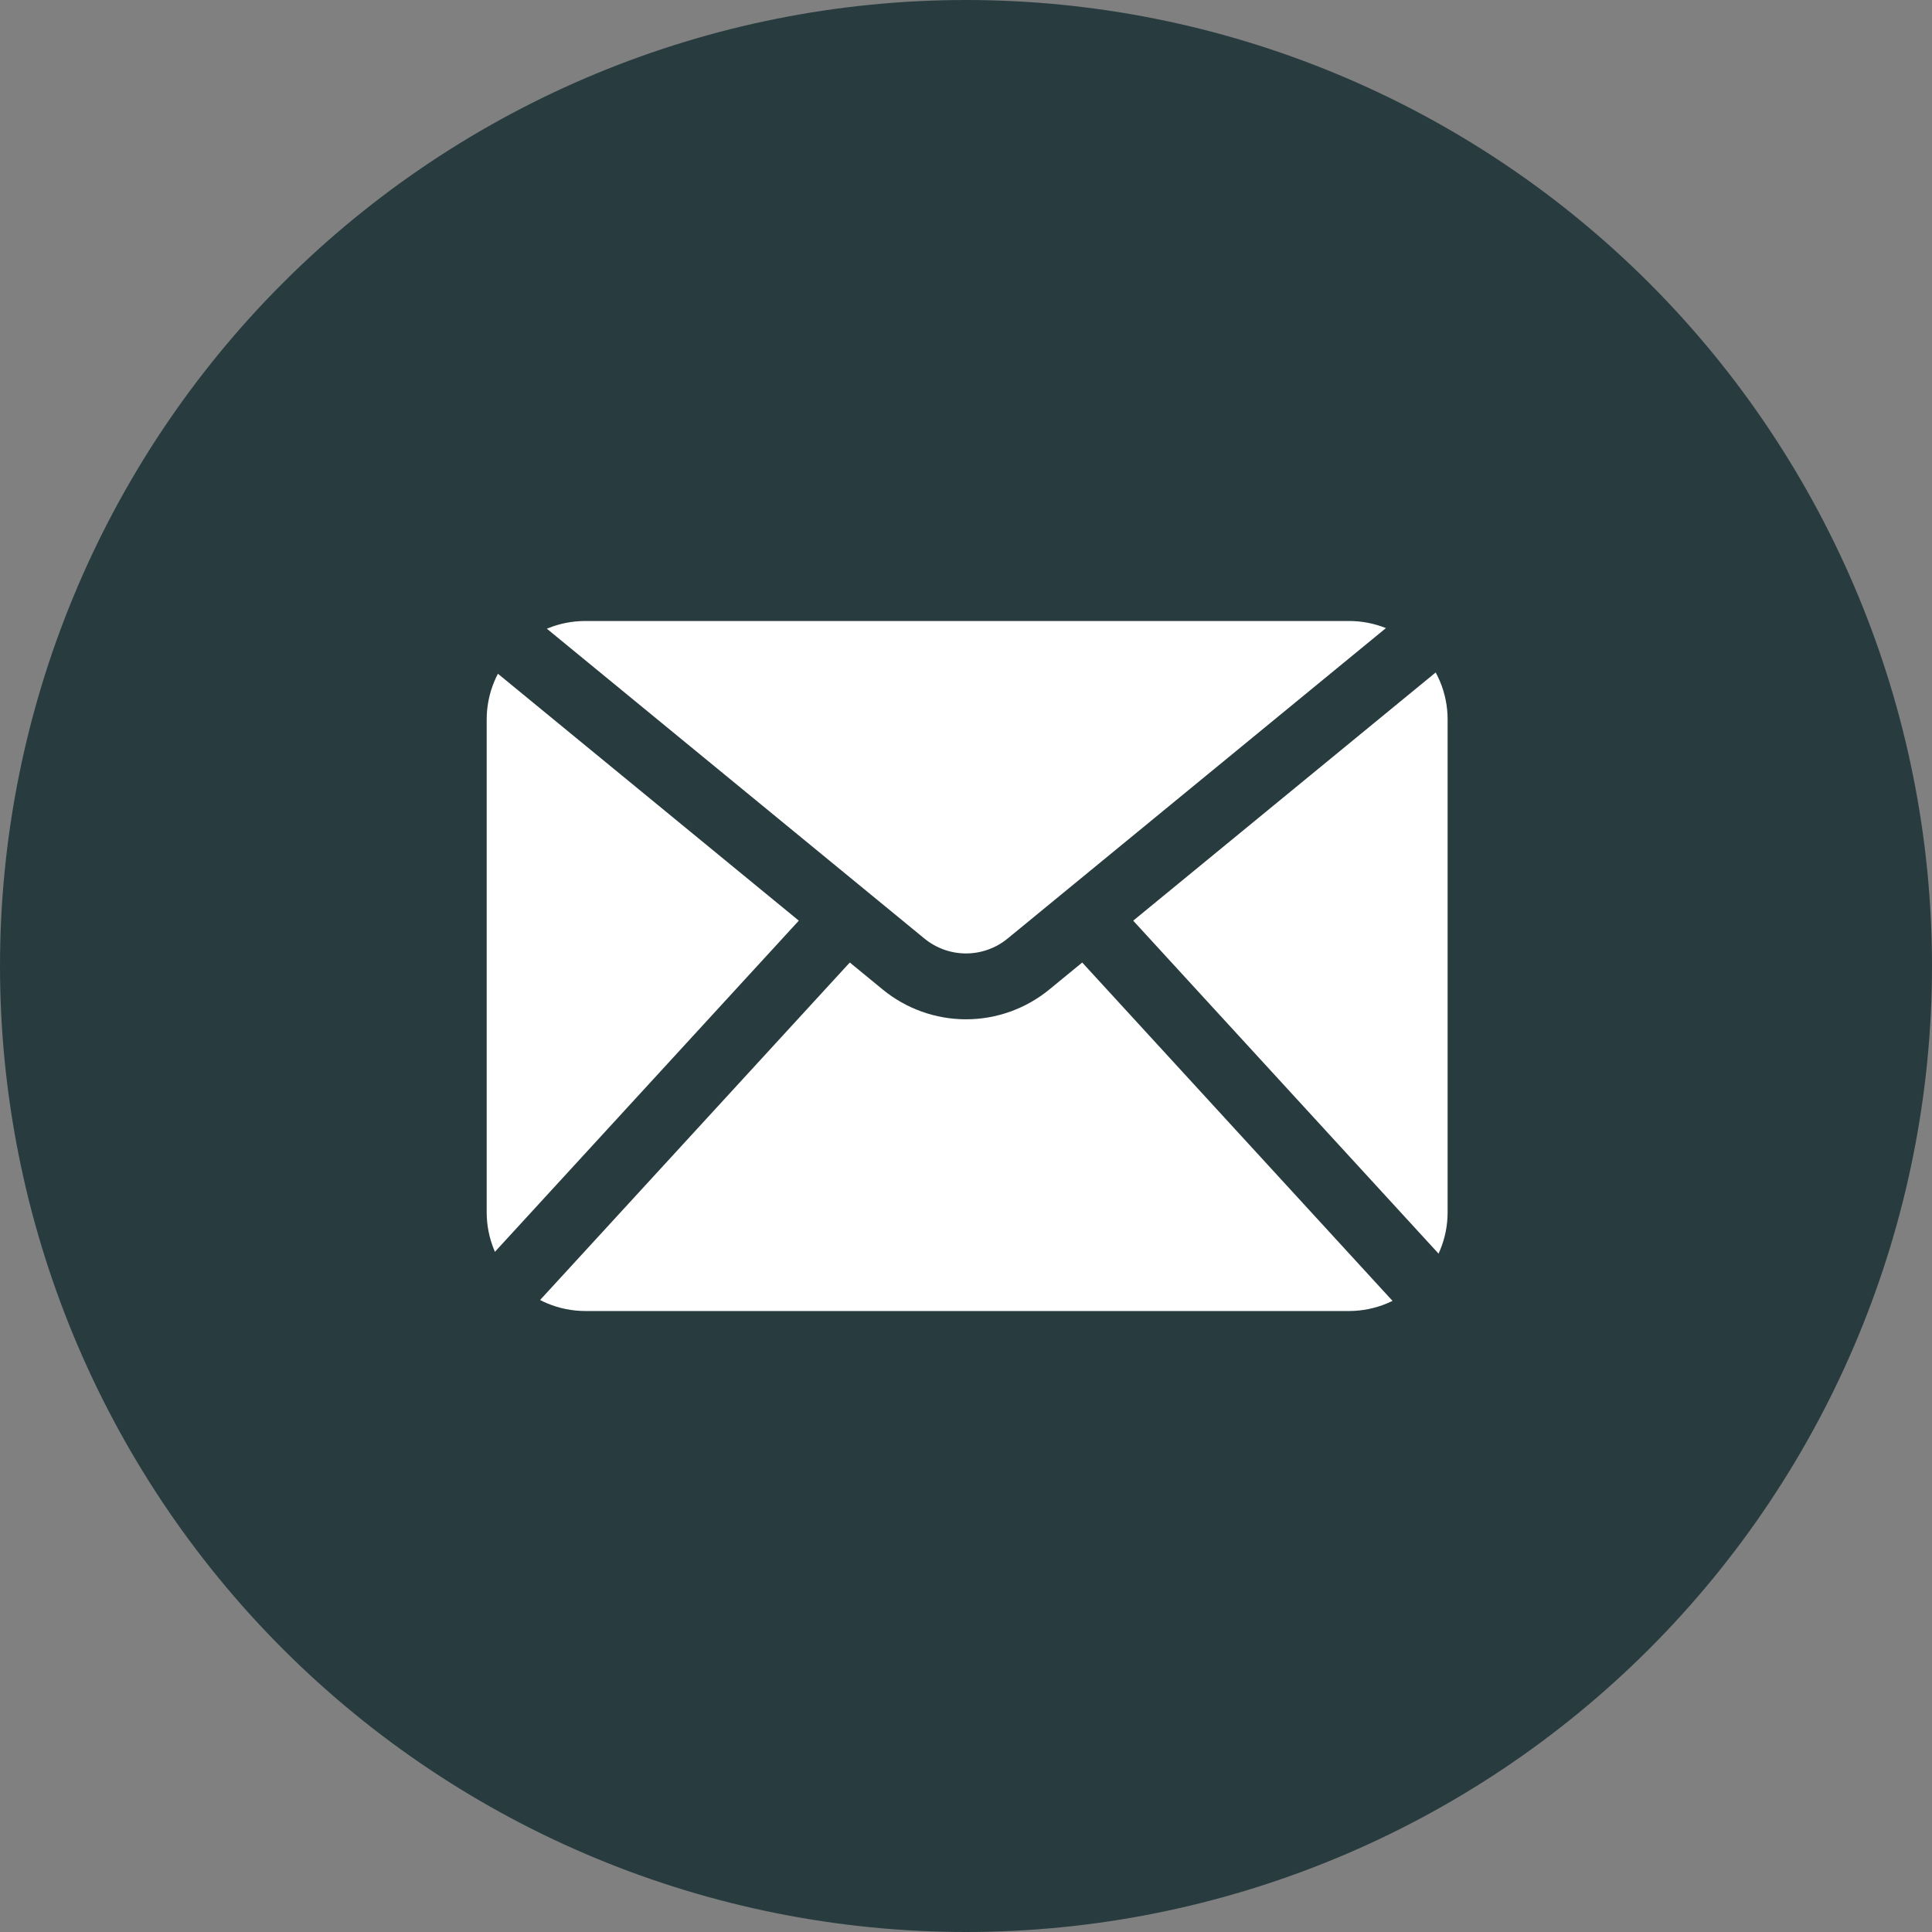
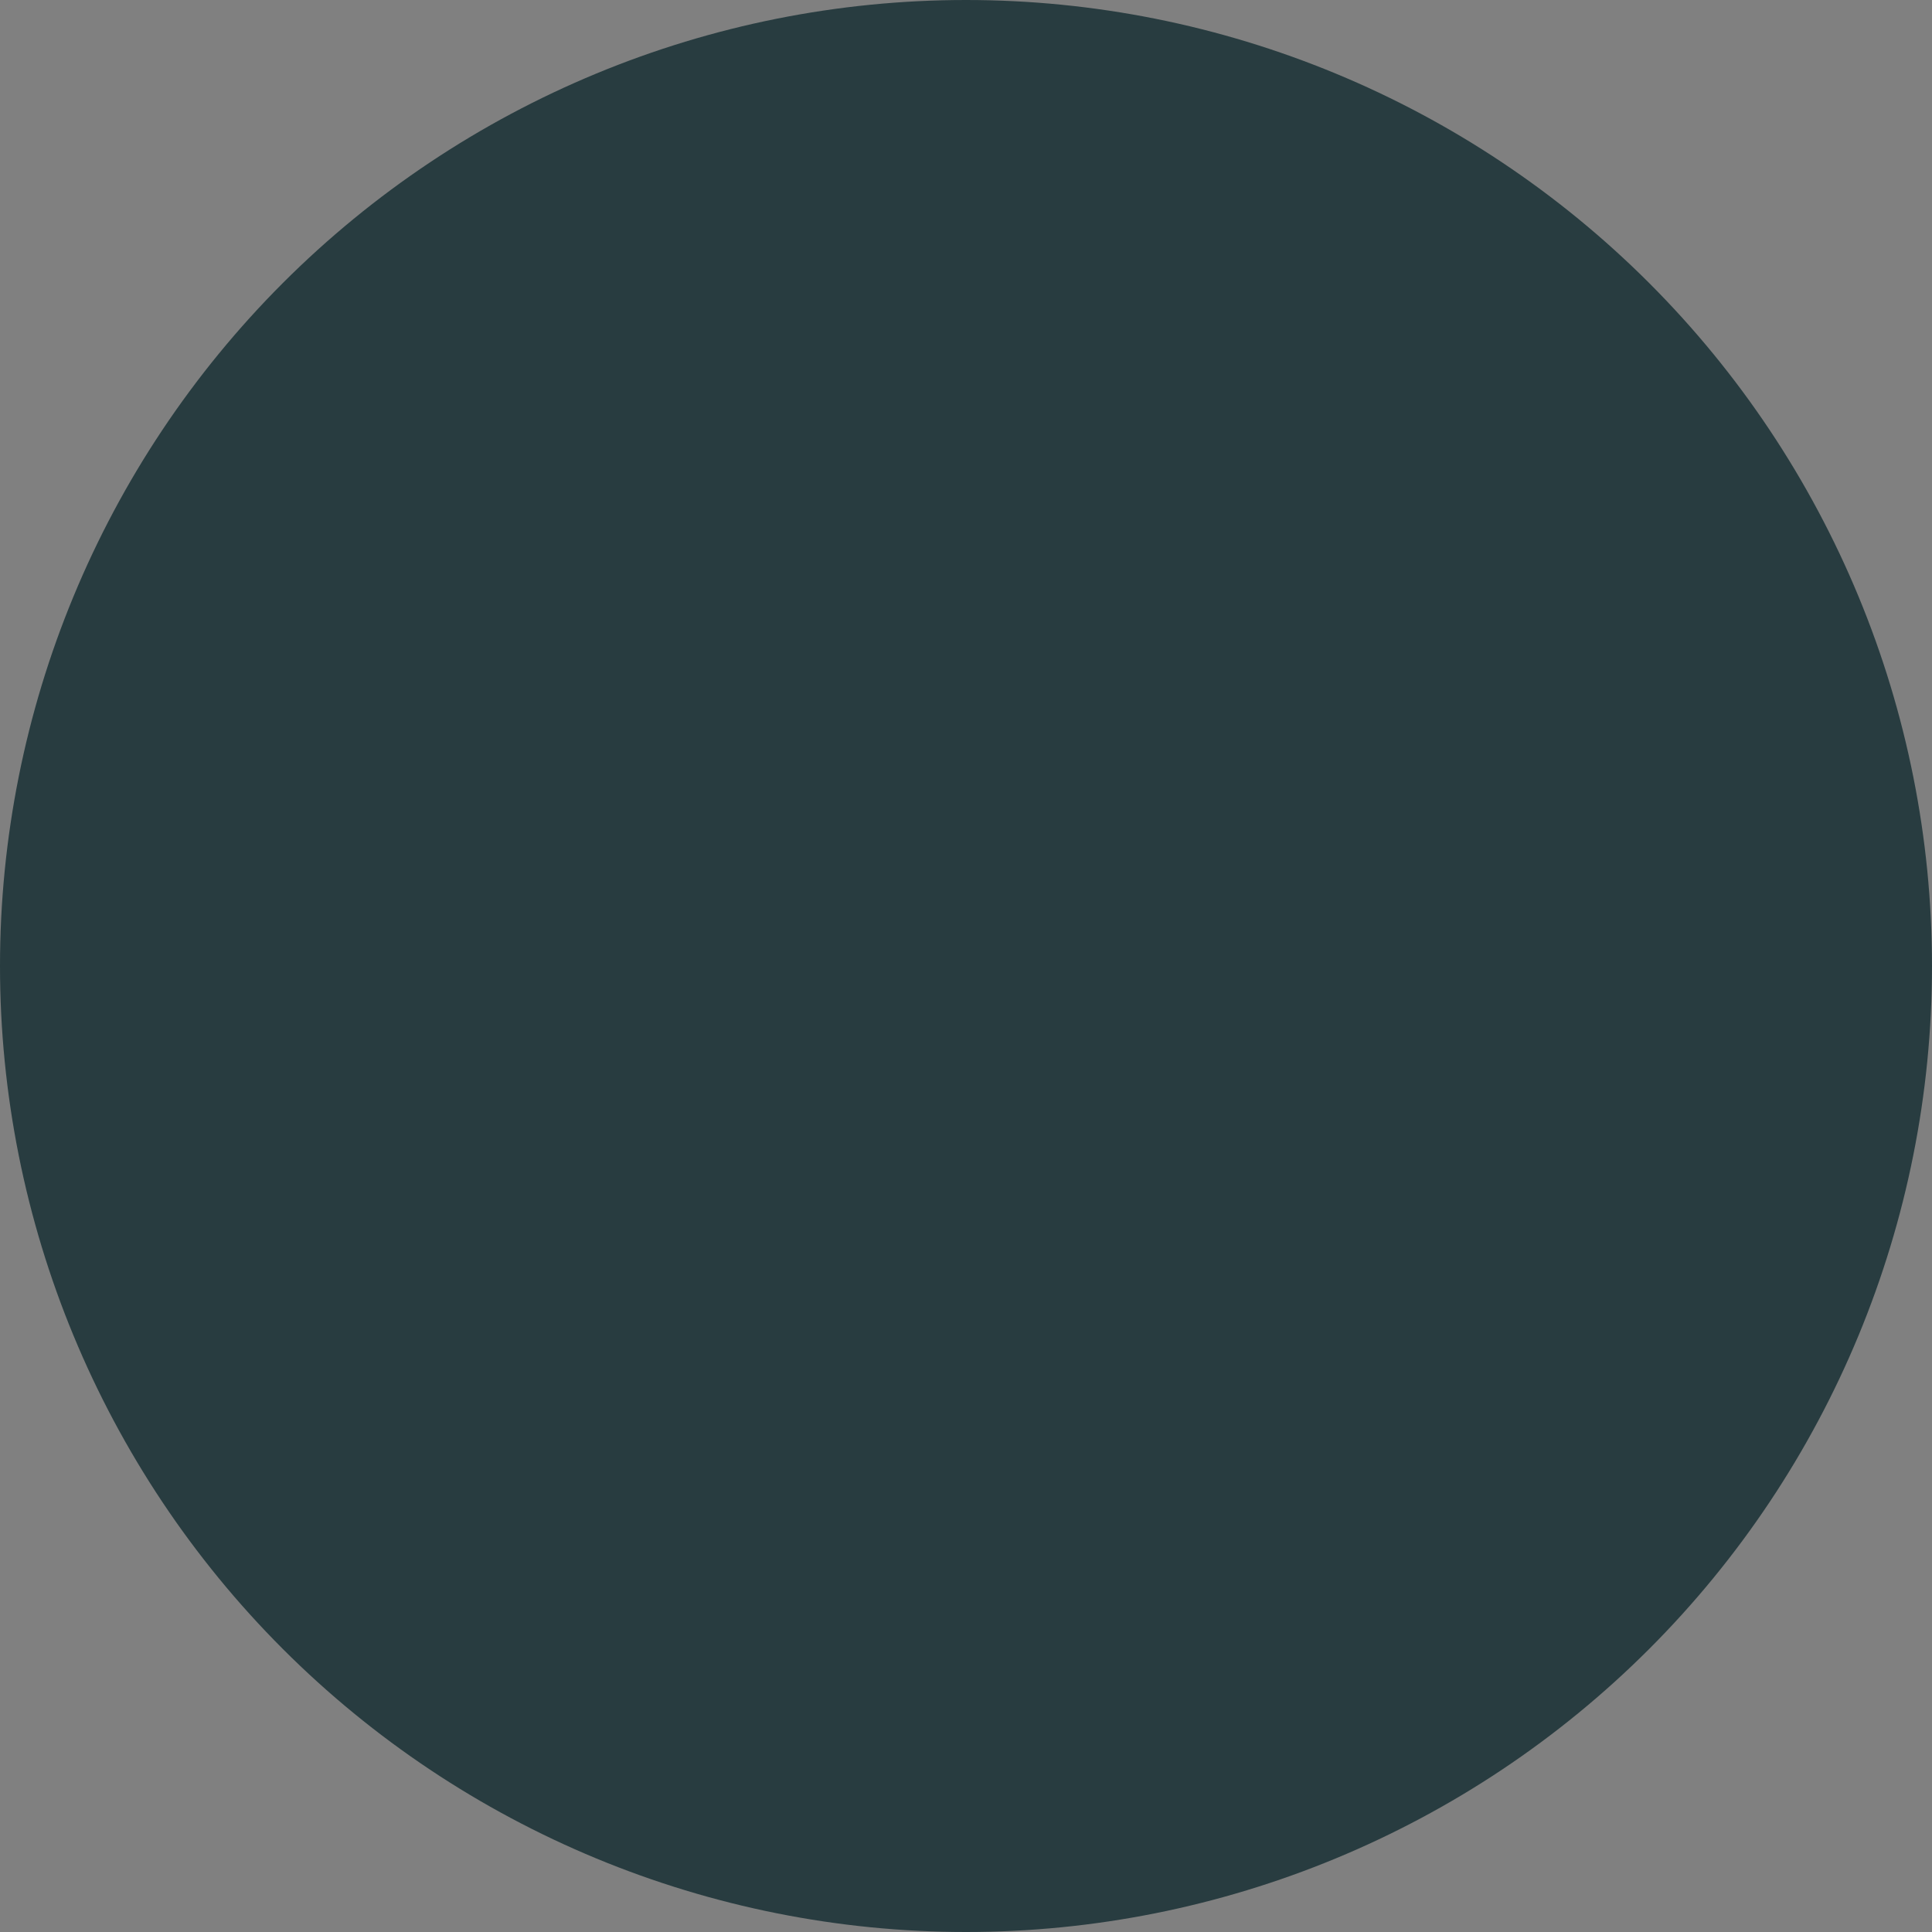
<svg xmlns="http://www.w3.org/2000/svg" width="88" height="88" viewBox="0 0 88 88" fill="none">
  <rect x="0" y="0" width="88" height="88" fill="#808080" stroke="none" />
  <path d="M44 88C55.669 88 66.861 83.364 75.113 75.113C83.364 66.861 88 55.669 88 44C88 32.331 83.364 21.139 75.113 12.887C66.861 4.636 55.669 0 44 0C32.331 0 21.139 4.636 12.887 12.887C4.636 21.139 0 32.331 0 44C0 55.669 4.636 66.861 12.887 75.113C21.139 83.364 32.331 88 44 88Z" fill="#283C40" />
-   <path d="M61.401 28.286H26.652C25.462 28.286 24.322 28.758 23.481 29.599C22.64 30.44 22.168 31.581 22.168 32.77V55.22C22.168 56.41 22.64 57.552 23.48 58.395C24.321 59.237 25.461 59.712 26.652 59.715H61.453C62.644 59.712 63.784 59.237 64.625 58.395C65.465 57.552 65.937 56.41 65.937 55.22V32.77C65.937 32.176 65.82 31.589 65.591 31.042C65.362 30.494 65.028 29.998 64.606 29.581C64.184 29.163 63.683 28.834 63.133 28.612C62.583 28.39 61.994 28.279 61.401 28.286Z" fill="white" />
  <path d="M22.116 28.286L41.151 43.906C41.953 44.566 42.961 44.928 44 44.928C45.04 44.928 46.047 44.566 46.85 43.906L65.885 28.286" stroke="#283C40" stroke-width="3" stroke-linejoin="round" />
-   <path d="M38.563 41.779L22.105 59.714" stroke="#283C40" stroke-width="3" stroke-linejoin="round" />
  <path d="M49.437 41.779L65.885 59.714" stroke="#283C40" stroke-width="3" stroke-linejoin="round" />
</svg>